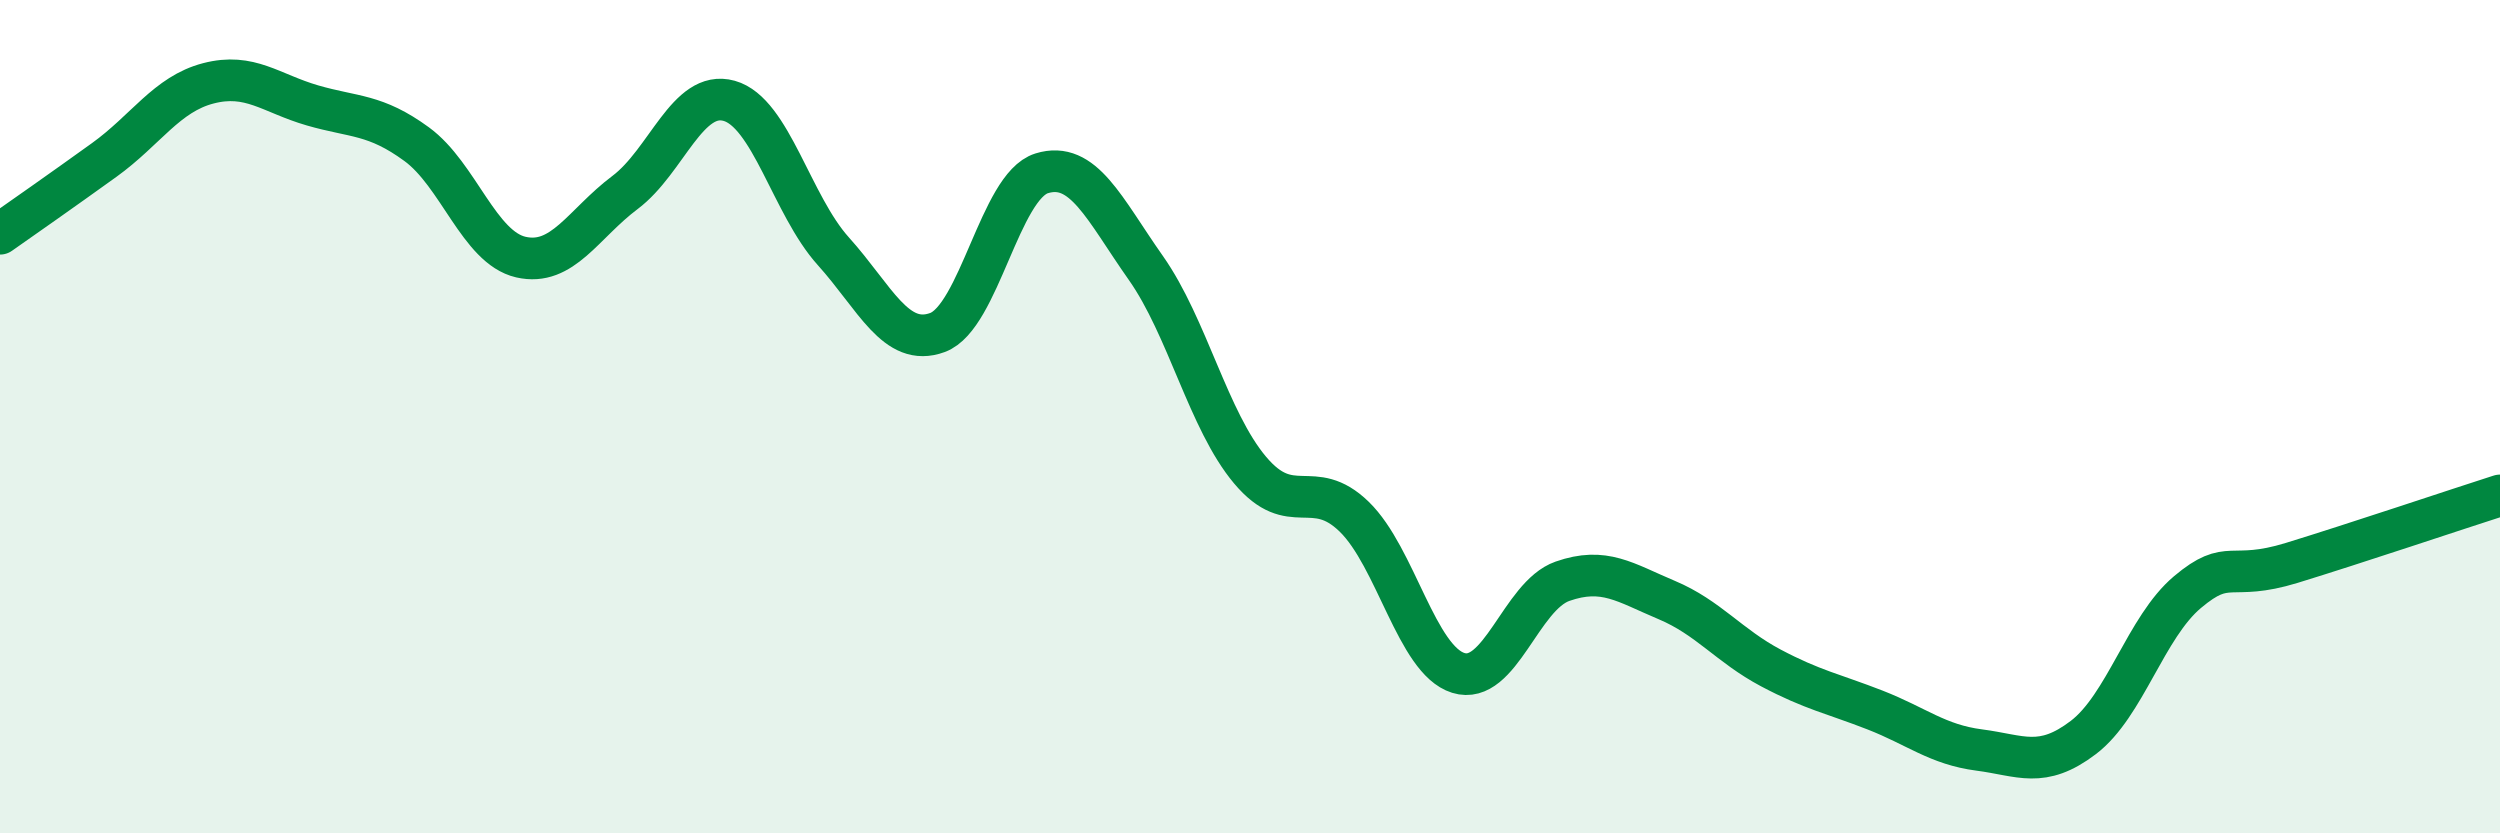
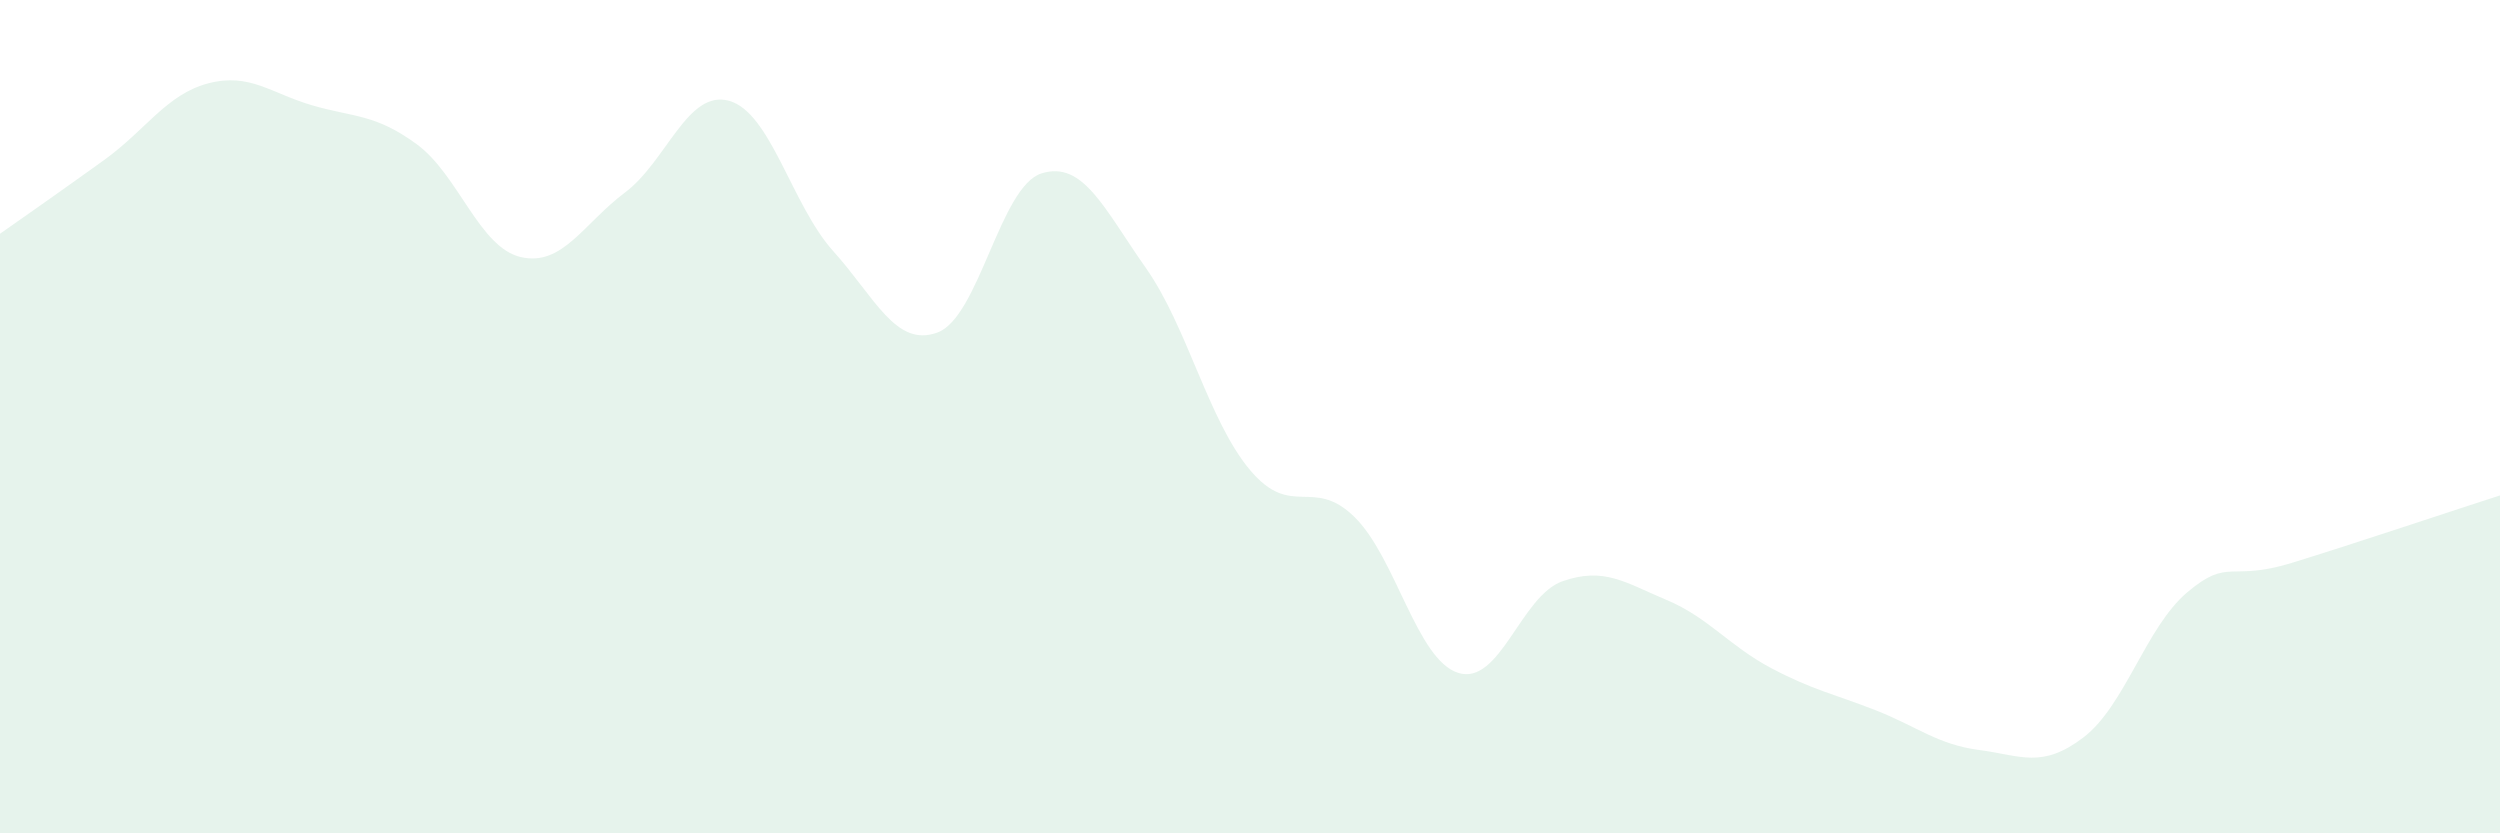
<svg xmlns="http://www.w3.org/2000/svg" width="60" height="20" viewBox="0 0 60 20">
  <path d="M 0,5.61 C 0.5,5.26 1.5,4.56 2.5,3.84 C 3.5,3.12 4,2.26 5,2 C 6,1.74 6.5,2.24 7.5,2.53 C 8.5,2.82 9,2.73 10,3.46 C 11,4.19 11.5,5.94 12.5,6.17 C 13.5,6.4 14,5.37 15,4.62 C 16,3.87 16.5,2.14 17.5,2.42 C 18.5,2.7 19,4.92 20,6.03 C 21,7.14 21.5,8.35 22.5,7.98 C 23.5,7.61 24,4.47 25,4.16 C 26,3.85 26.5,5.01 27.5,6.43 C 28.5,7.85 29,10.09 30,11.28 C 31,12.47 31.5,11.43 32.5,12.4 C 33.5,13.37 34,15.84 35,16.15 C 36,16.46 36.5,14.3 37.5,13.95 C 38.5,13.6 39,13.98 40,14.4 C 41,14.82 41.5,15.5 42.5,16.03 C 43.5,16.56 44,16.65 45,17.04 C 46,17.43 46.5,17.87 47.5,18 C 48.5,18.13 49,18.46 50,17.7 C 51,16.94 51.5,15.05 52.5,14.21 C 53.5,13.37 53.5,13.97 55,13.51 C 56.5,13.05 59,12.21 60,11.89L60 20L0 20Z" fill="#008740" opacity="0.1" stroke-linecap="round" stroke-linejoin="round" />
-   <path d="M 0,5.61 C 0.5,5.26 1.5,4.56 2.5,3.84 C 3.5,3.12 4,2.26 5,2 C 6,1.74 6.5,2.24 7.5,2.53 C 8.5,2.82 9,2.73 10,3.46 C 11,4.19 11.5,5.94 12.5,6.17 C 13.5,6.4 14,5.37 15,4.62 C 16,3.87 16.5,2.14 17.5,2.42 C 18.5,2.7 19,4.92 20,6.03 C 21,7.14 21.5,8.35 22.5,7.98 C 23.5,7.61 24,4.47 25,4.16 C 26,3.85 26.5,5.01 27.5,6.43 C 28.5,7.85 29,10.09 30,11.28 C 31,12.47 31.5,11.43 32.5,12.4 C 33.5,13.37 34,15.84 35,16.15 C 36,16.46 36.5,14.3 37.5,13.95 C 38.5,13.6 39,13.98 40,14.4 C 41,14.82 41.5,15.5 42.5,16.03 C 43.5,16.56 44,16.65 45,17.04 C 46,17.43 46.5,17.87 47.5,18 C 48.5,18.13 49,18.46 50,17.7 C 51,16.94 51.5,15.05 52.5,14.21 C 53.5,13.37 53.5,13.97 55,13.51 C 56.5,13.05 59,12.21 60,11.89" stroke="#008740" stroke-width="1" fill="none" stroke-linecap="round" stroke-linejoin="round" />
</svg>